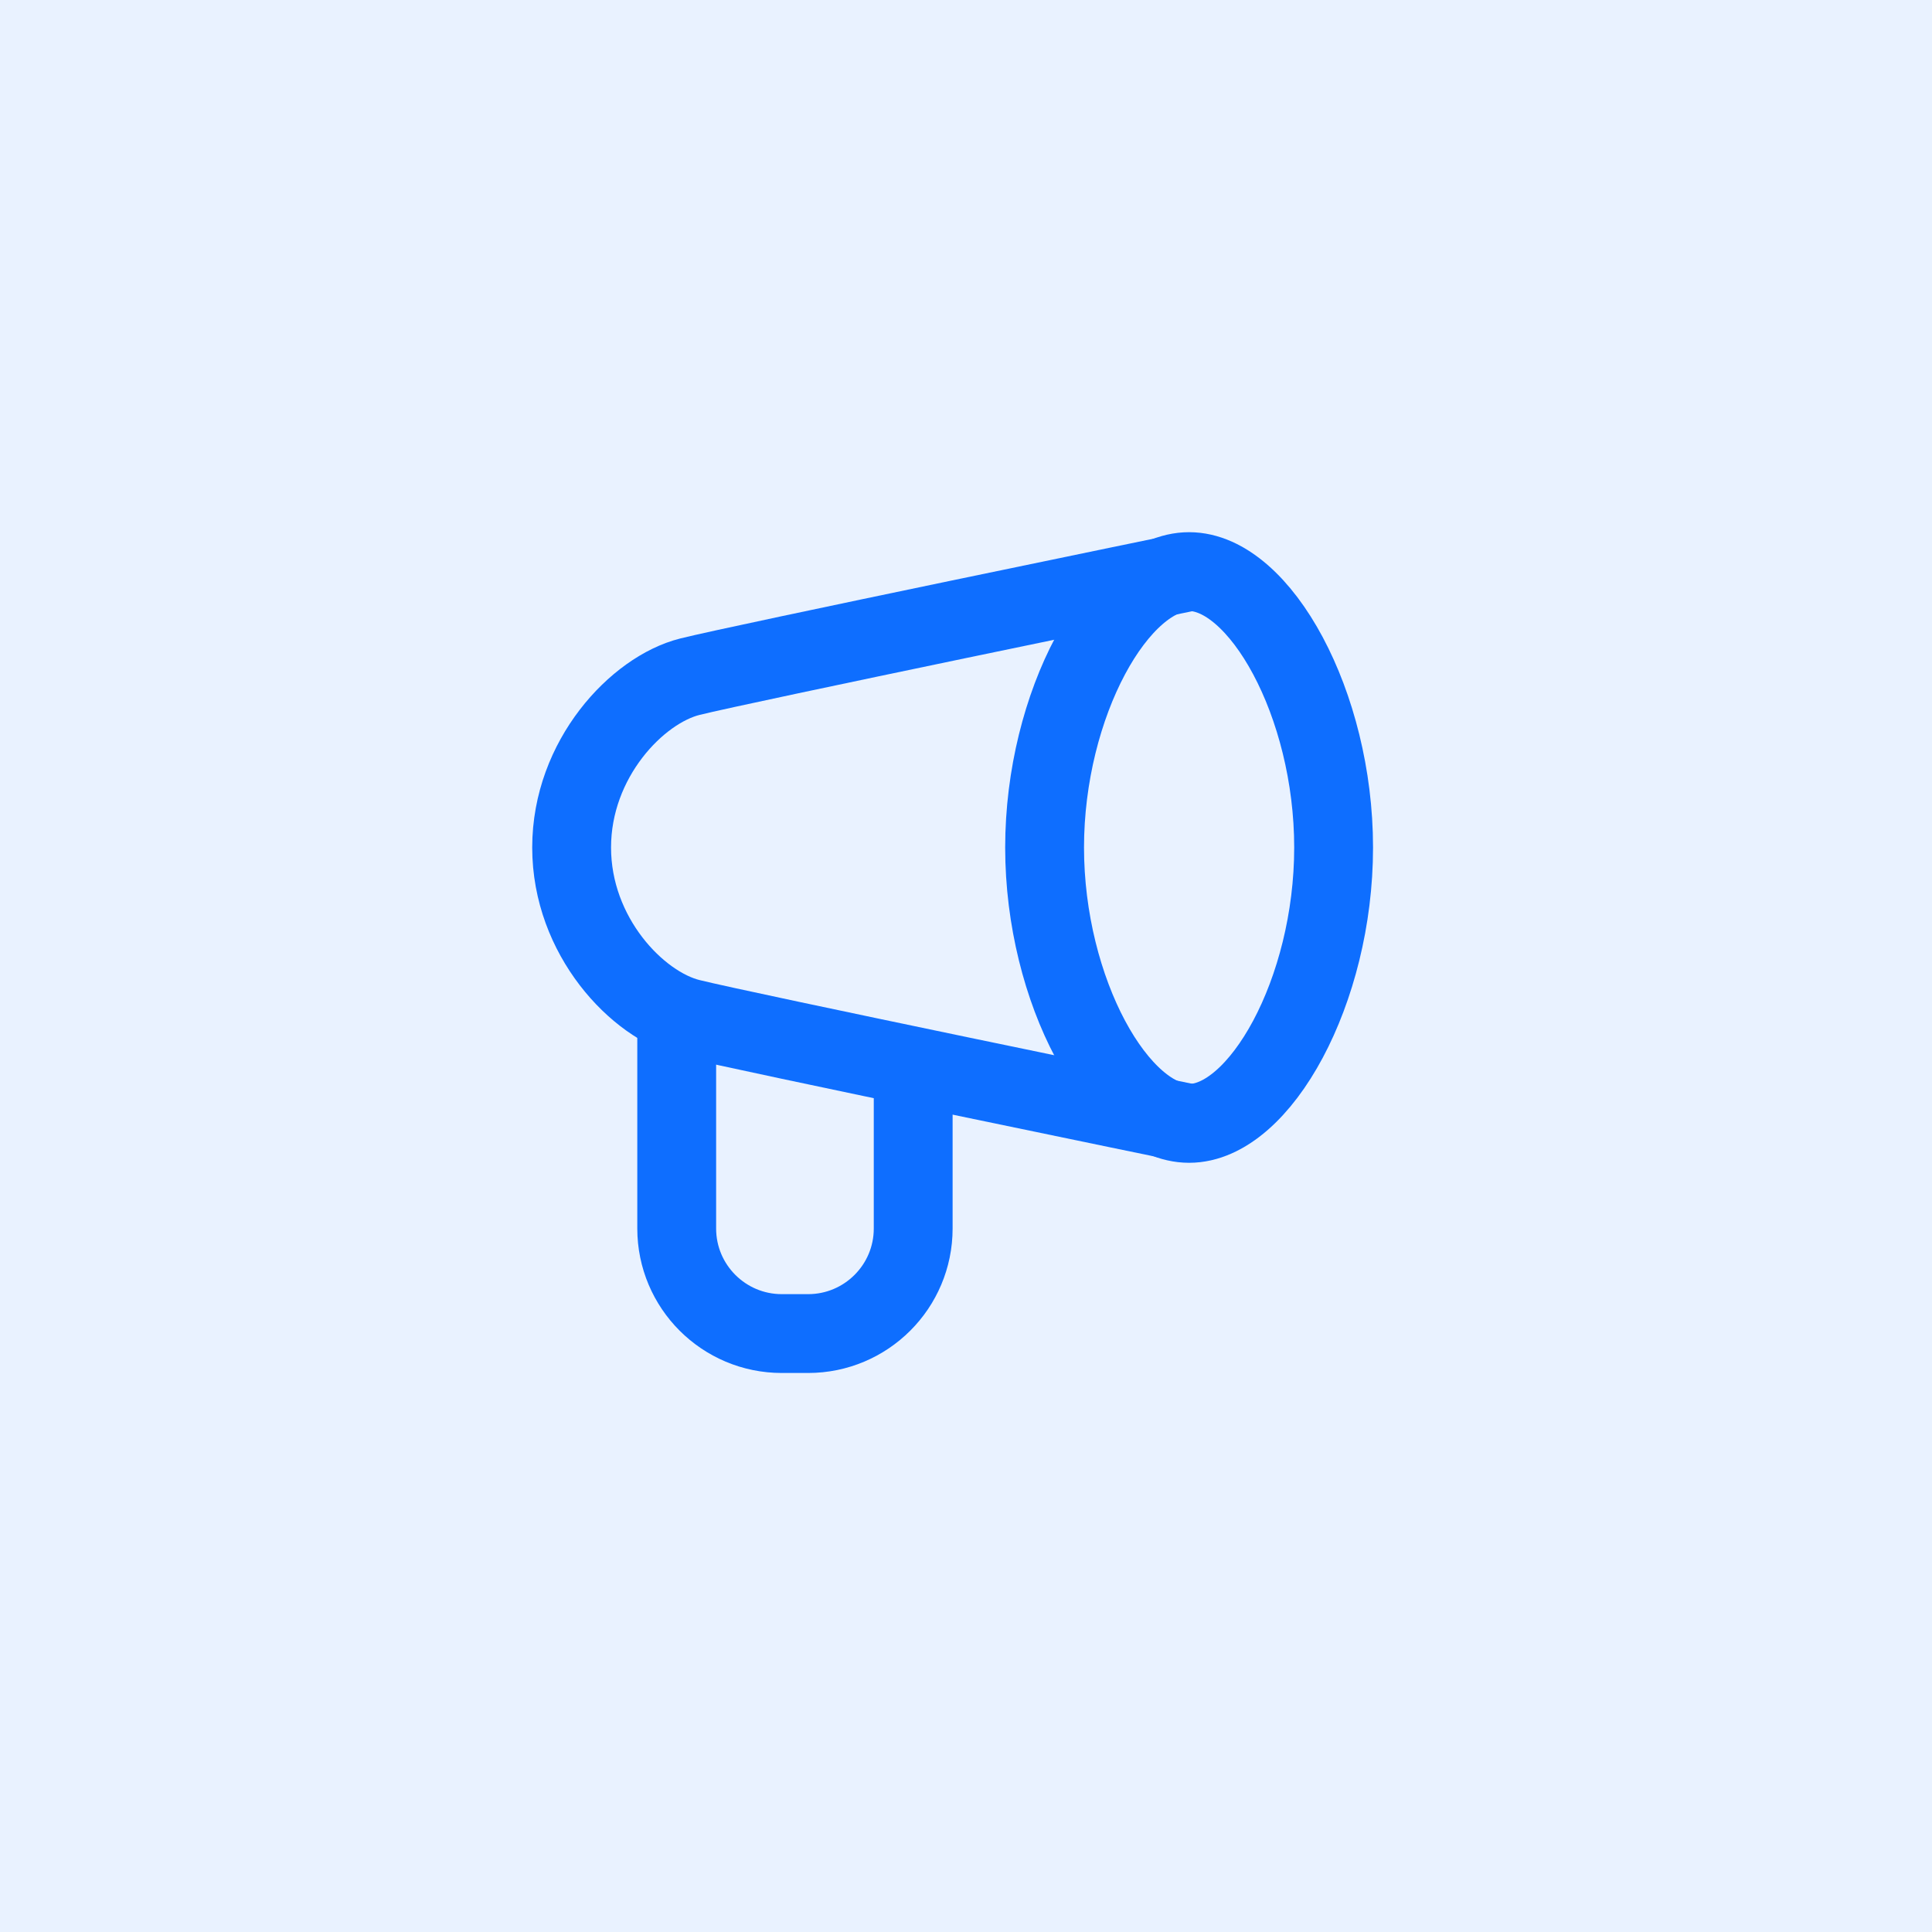
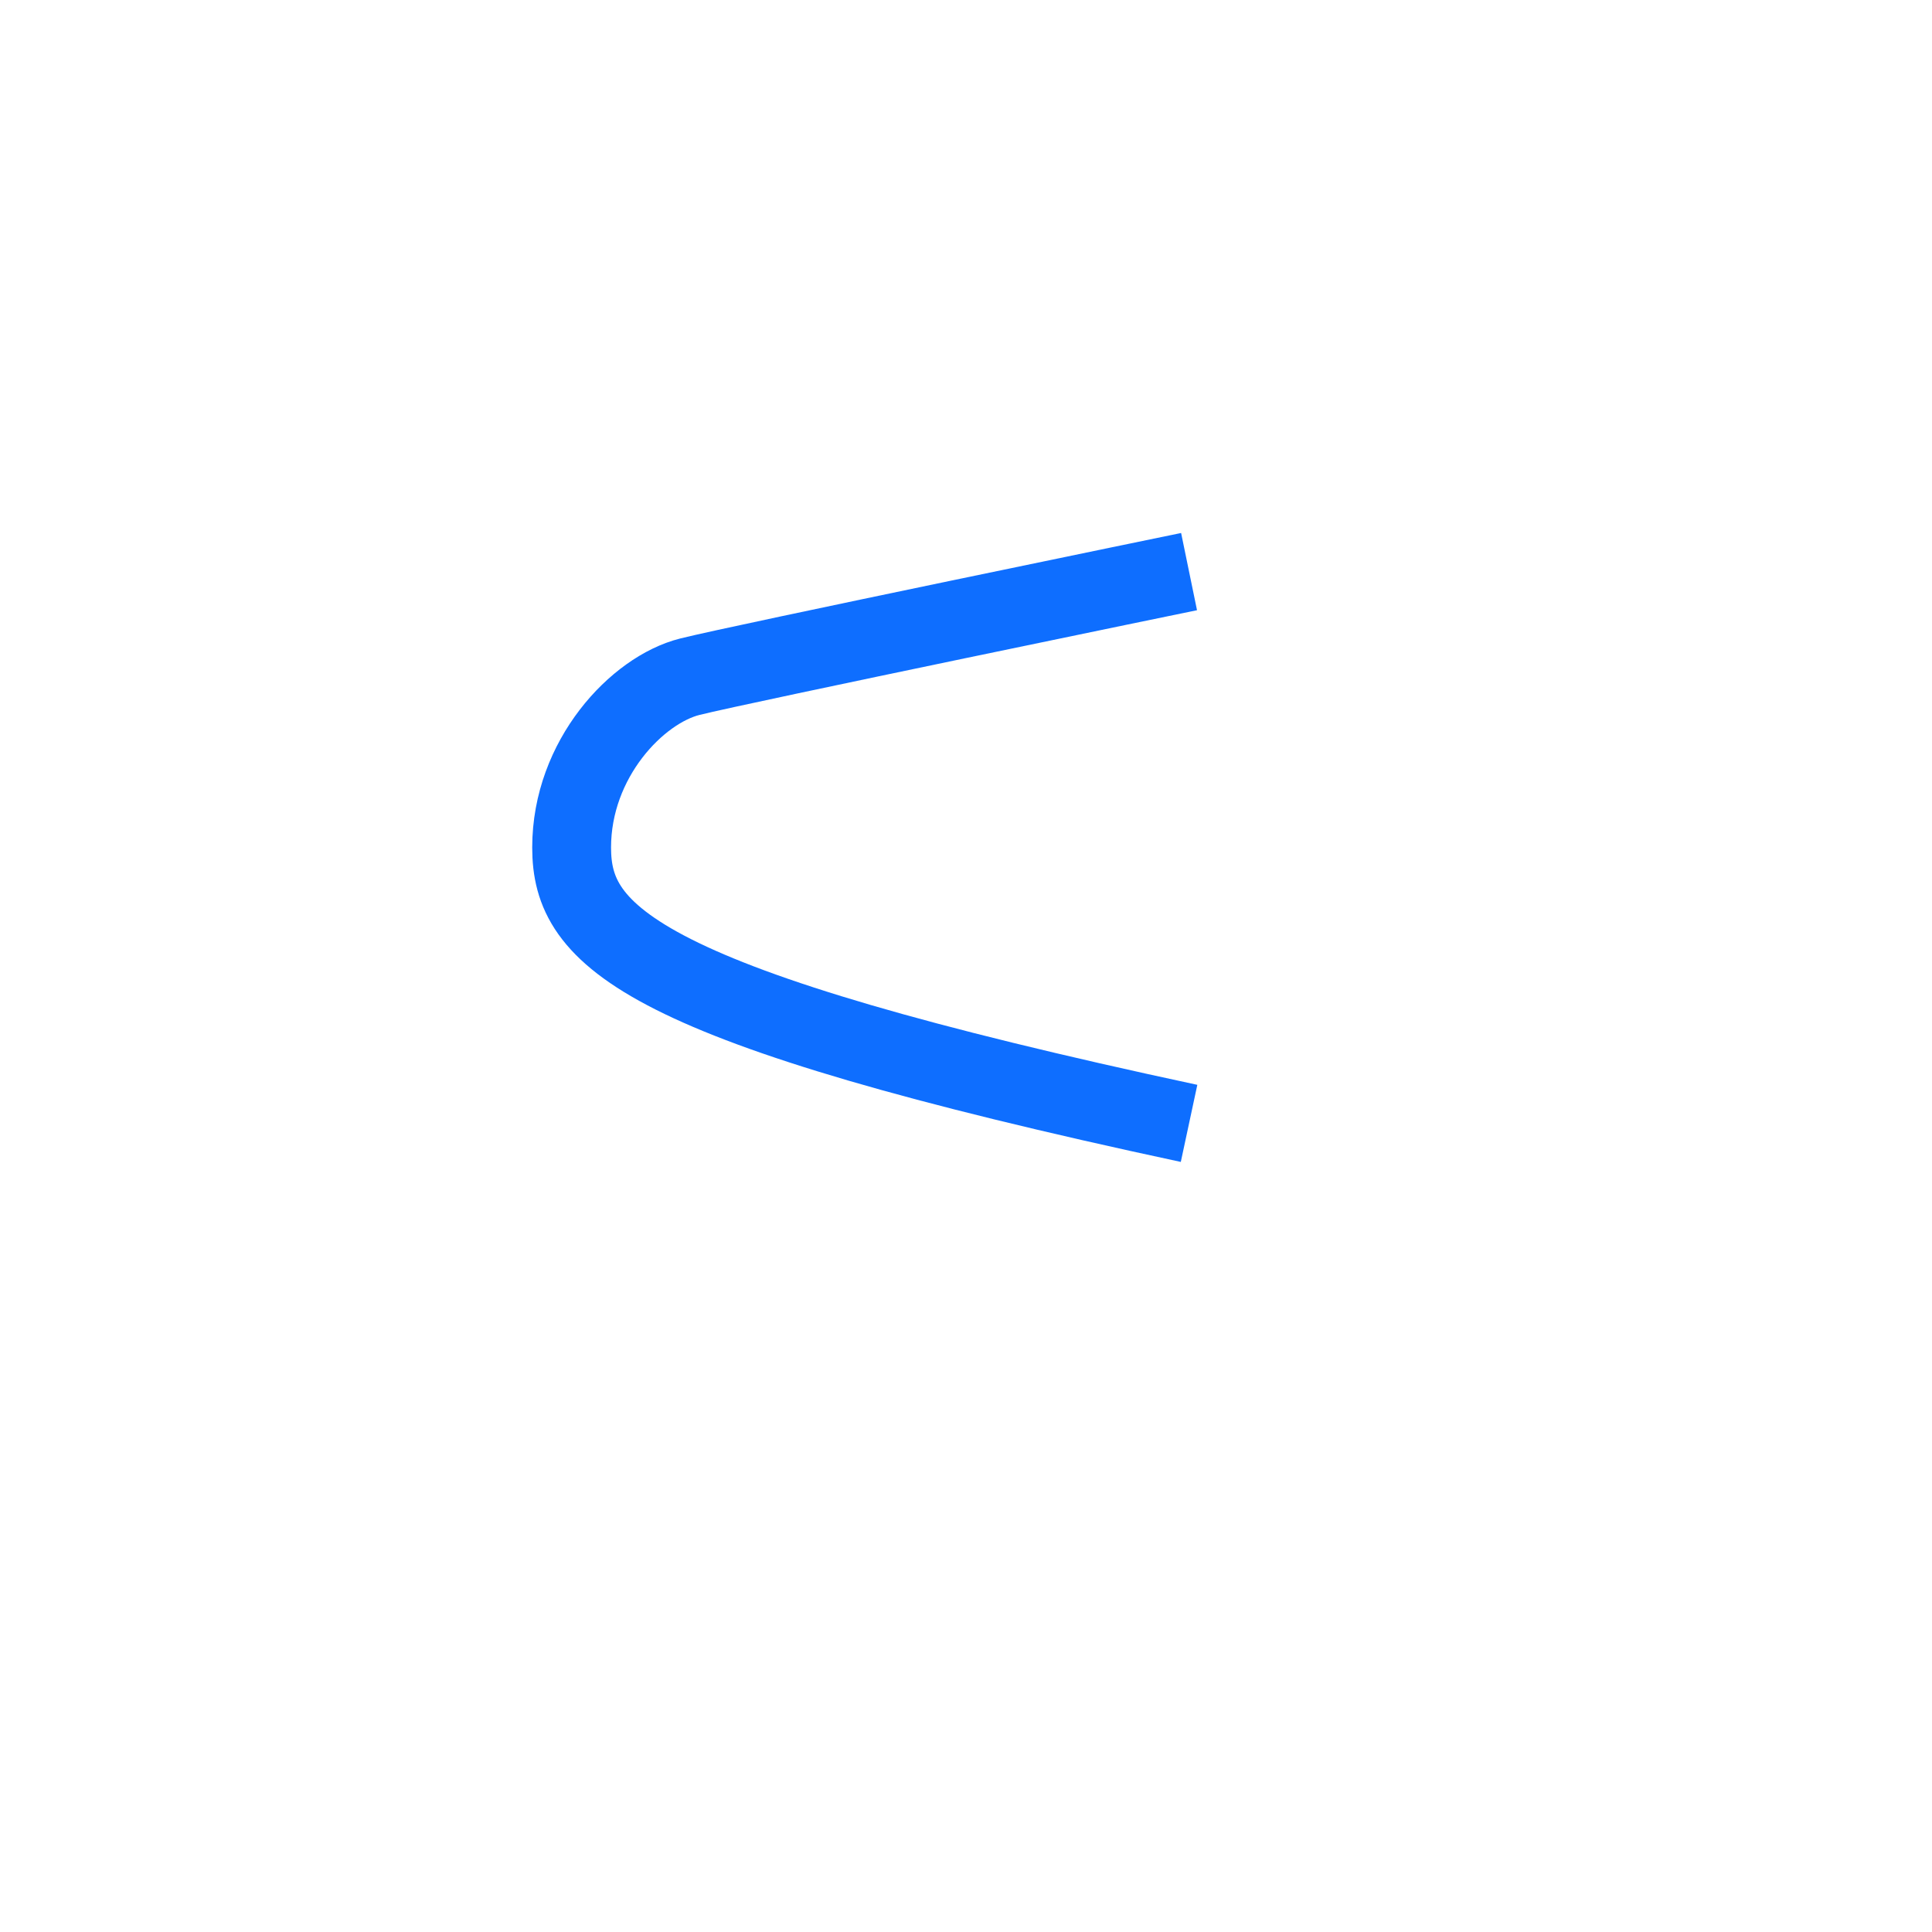
<svg xmlns="http://www.w3.org/2000/svg" width="72" height="72" viewBox="0 0 72 72" fill="none">
-   <rect width="72" height="72" fill="#E9F2FF" />
-   <path d="M49.7 31.584C49.7 36.928 46.958 41.865 44.315 41.865C41.671 41.865 38.929 36.928 38.929 31.584C38.929 26.239 41.671 21.302 44.315 21.302C46.958 21.302 49.7 26.239 49.7 31.584Z" stroke="#0E6EFF" stroke-width="2.938" />
-   <path d="M44.313 41.865C44.313 41.865 27.667 38.438 25.709 37.948C23.751 37.459 21.303 34.892 21.303 31.584C21.303 28.275 23.751 25.709 25.709 25.219C27.667 24.729 44.313 21.302 44.313 21.302" stroke="#0E6EFF" stroke-width="2.938" />
-   <path d="M25.219 38.438V45.782C25.219 47.945 26.973 49.698 29.136 49.698H30.115C32.278 49.698 34.032 47.945 34.032 45.782V40.396" stroke="#0E6EFF" stroke-width="2.938" />
+   <path d="M44.313 41.865C23.751 37.459 21.303 34.892 21.303 31.584C21.303 28.275 23.751 25.709 25.709 25.219C27.667 24.729 44.313 21.302 44.313 21.302" stroke="#0E6EFF" stroke-width="2.938" />
</svg>